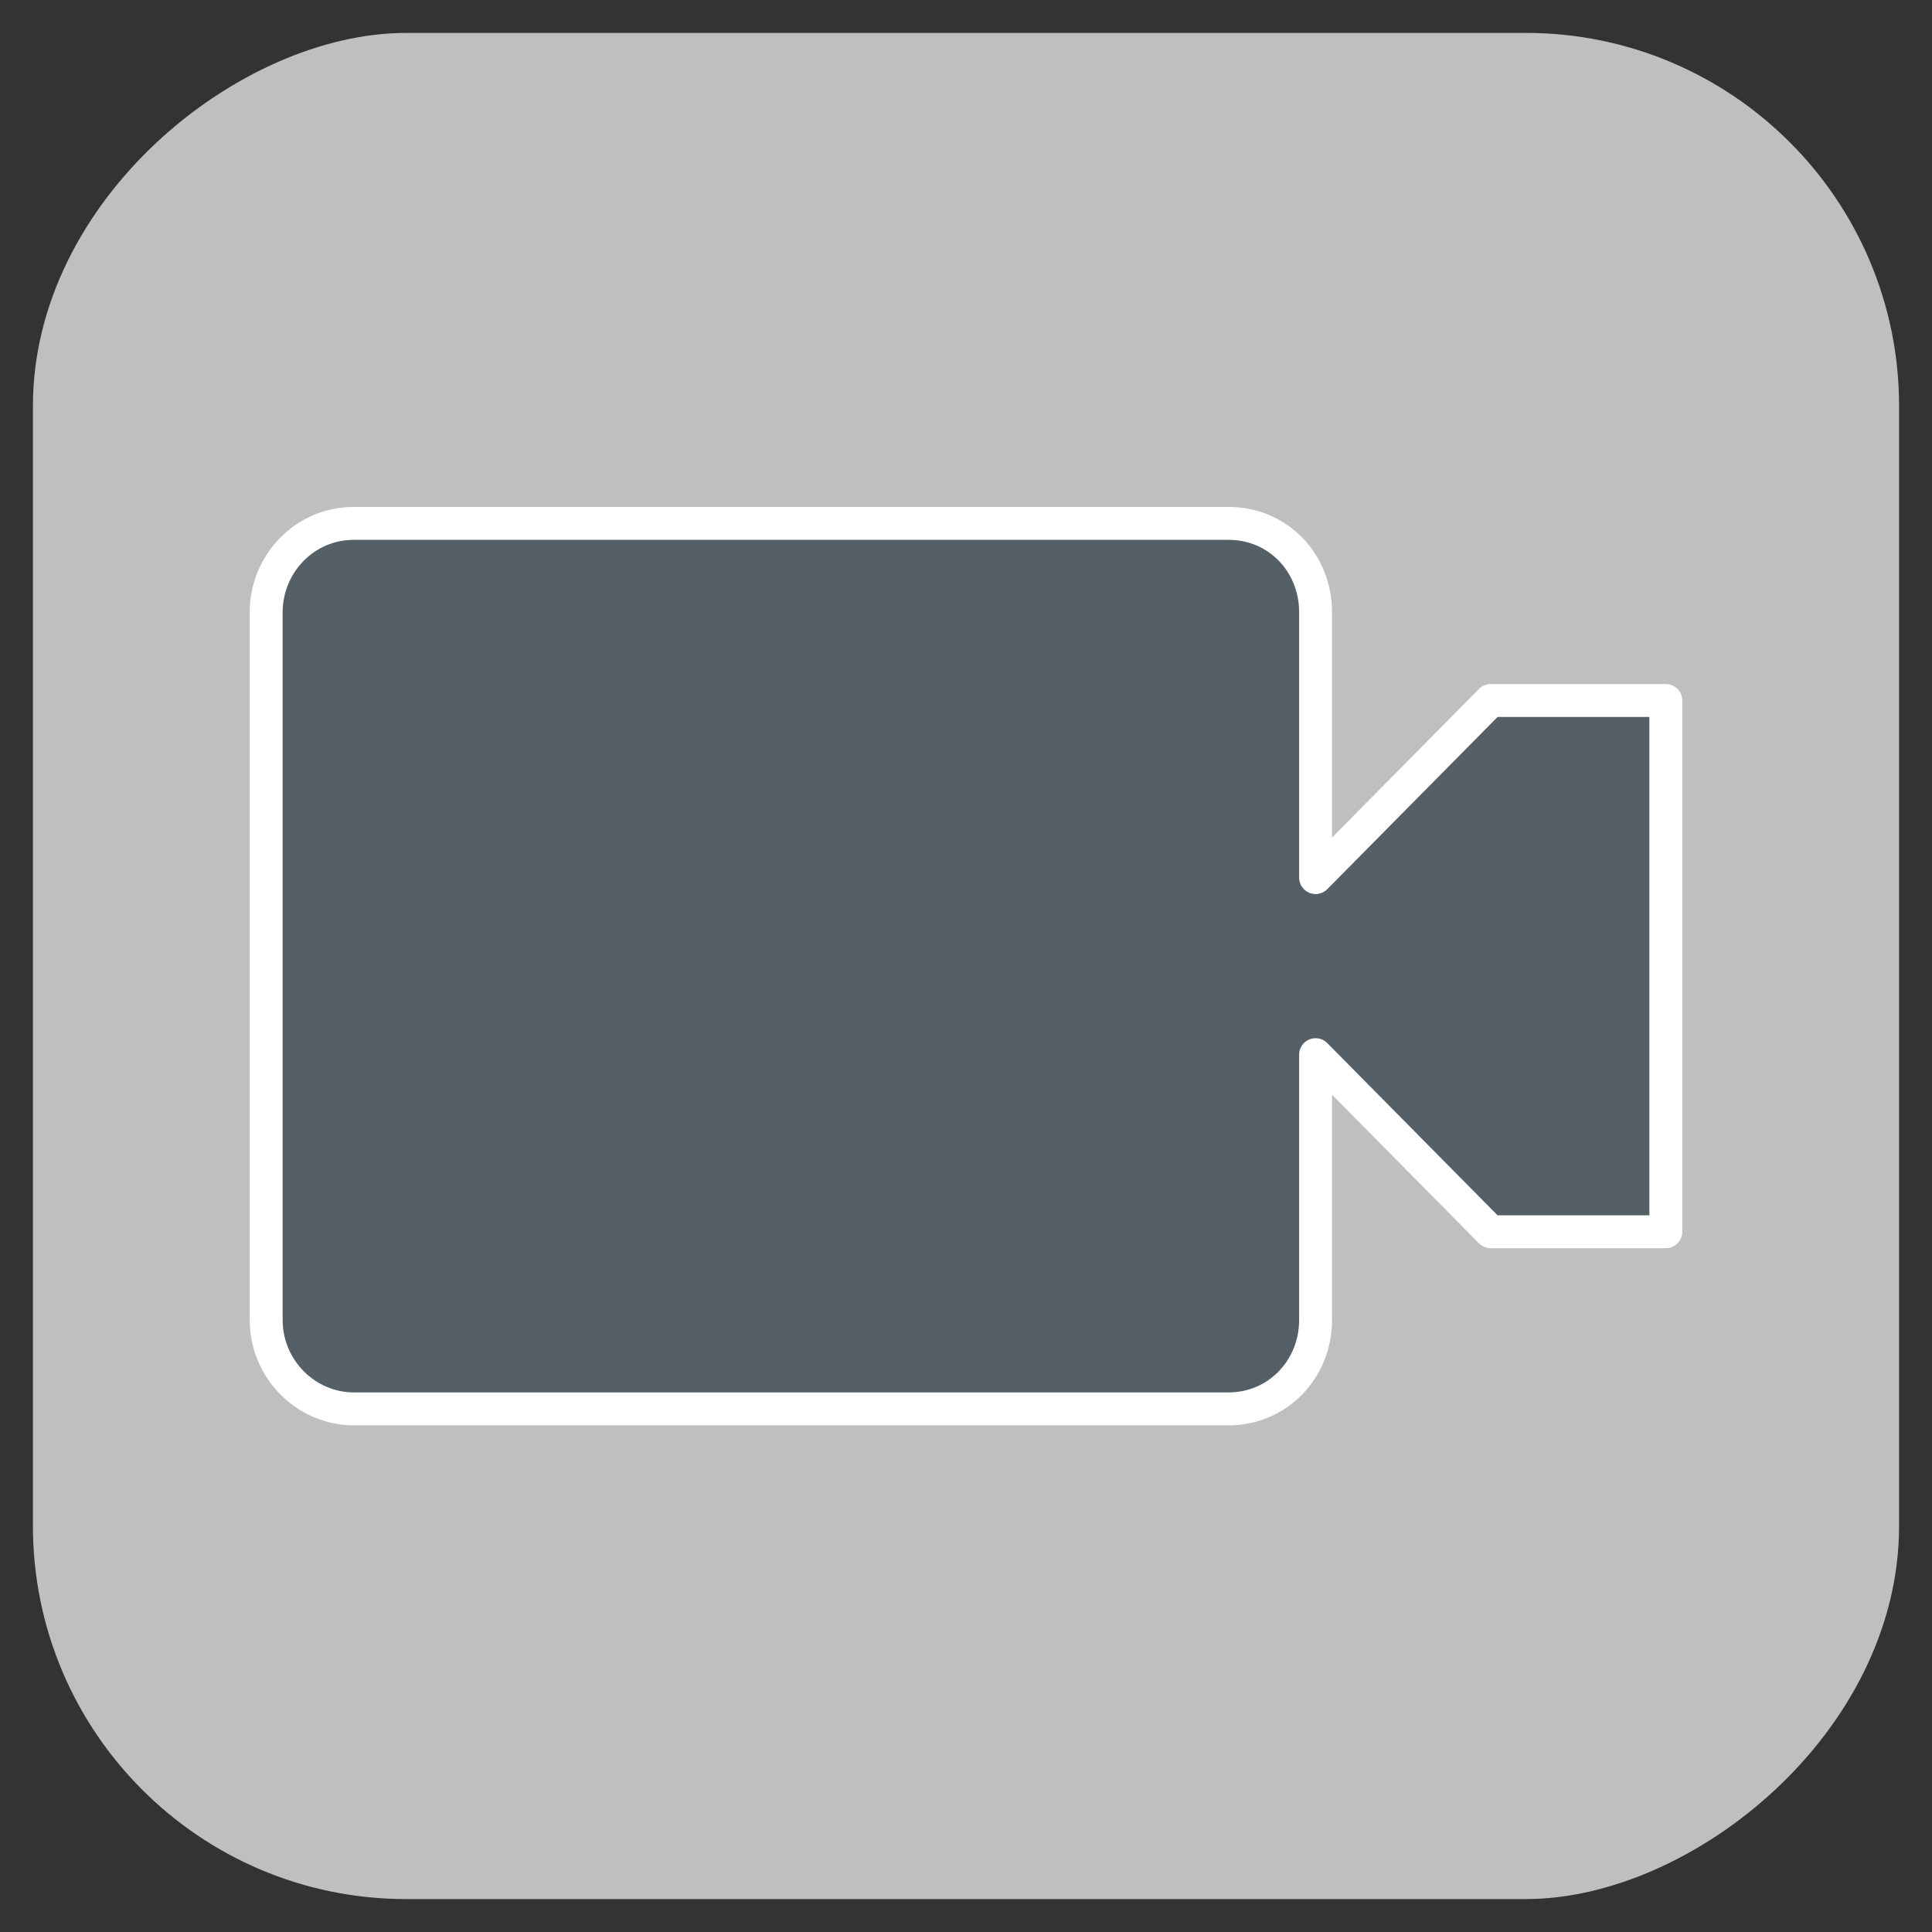
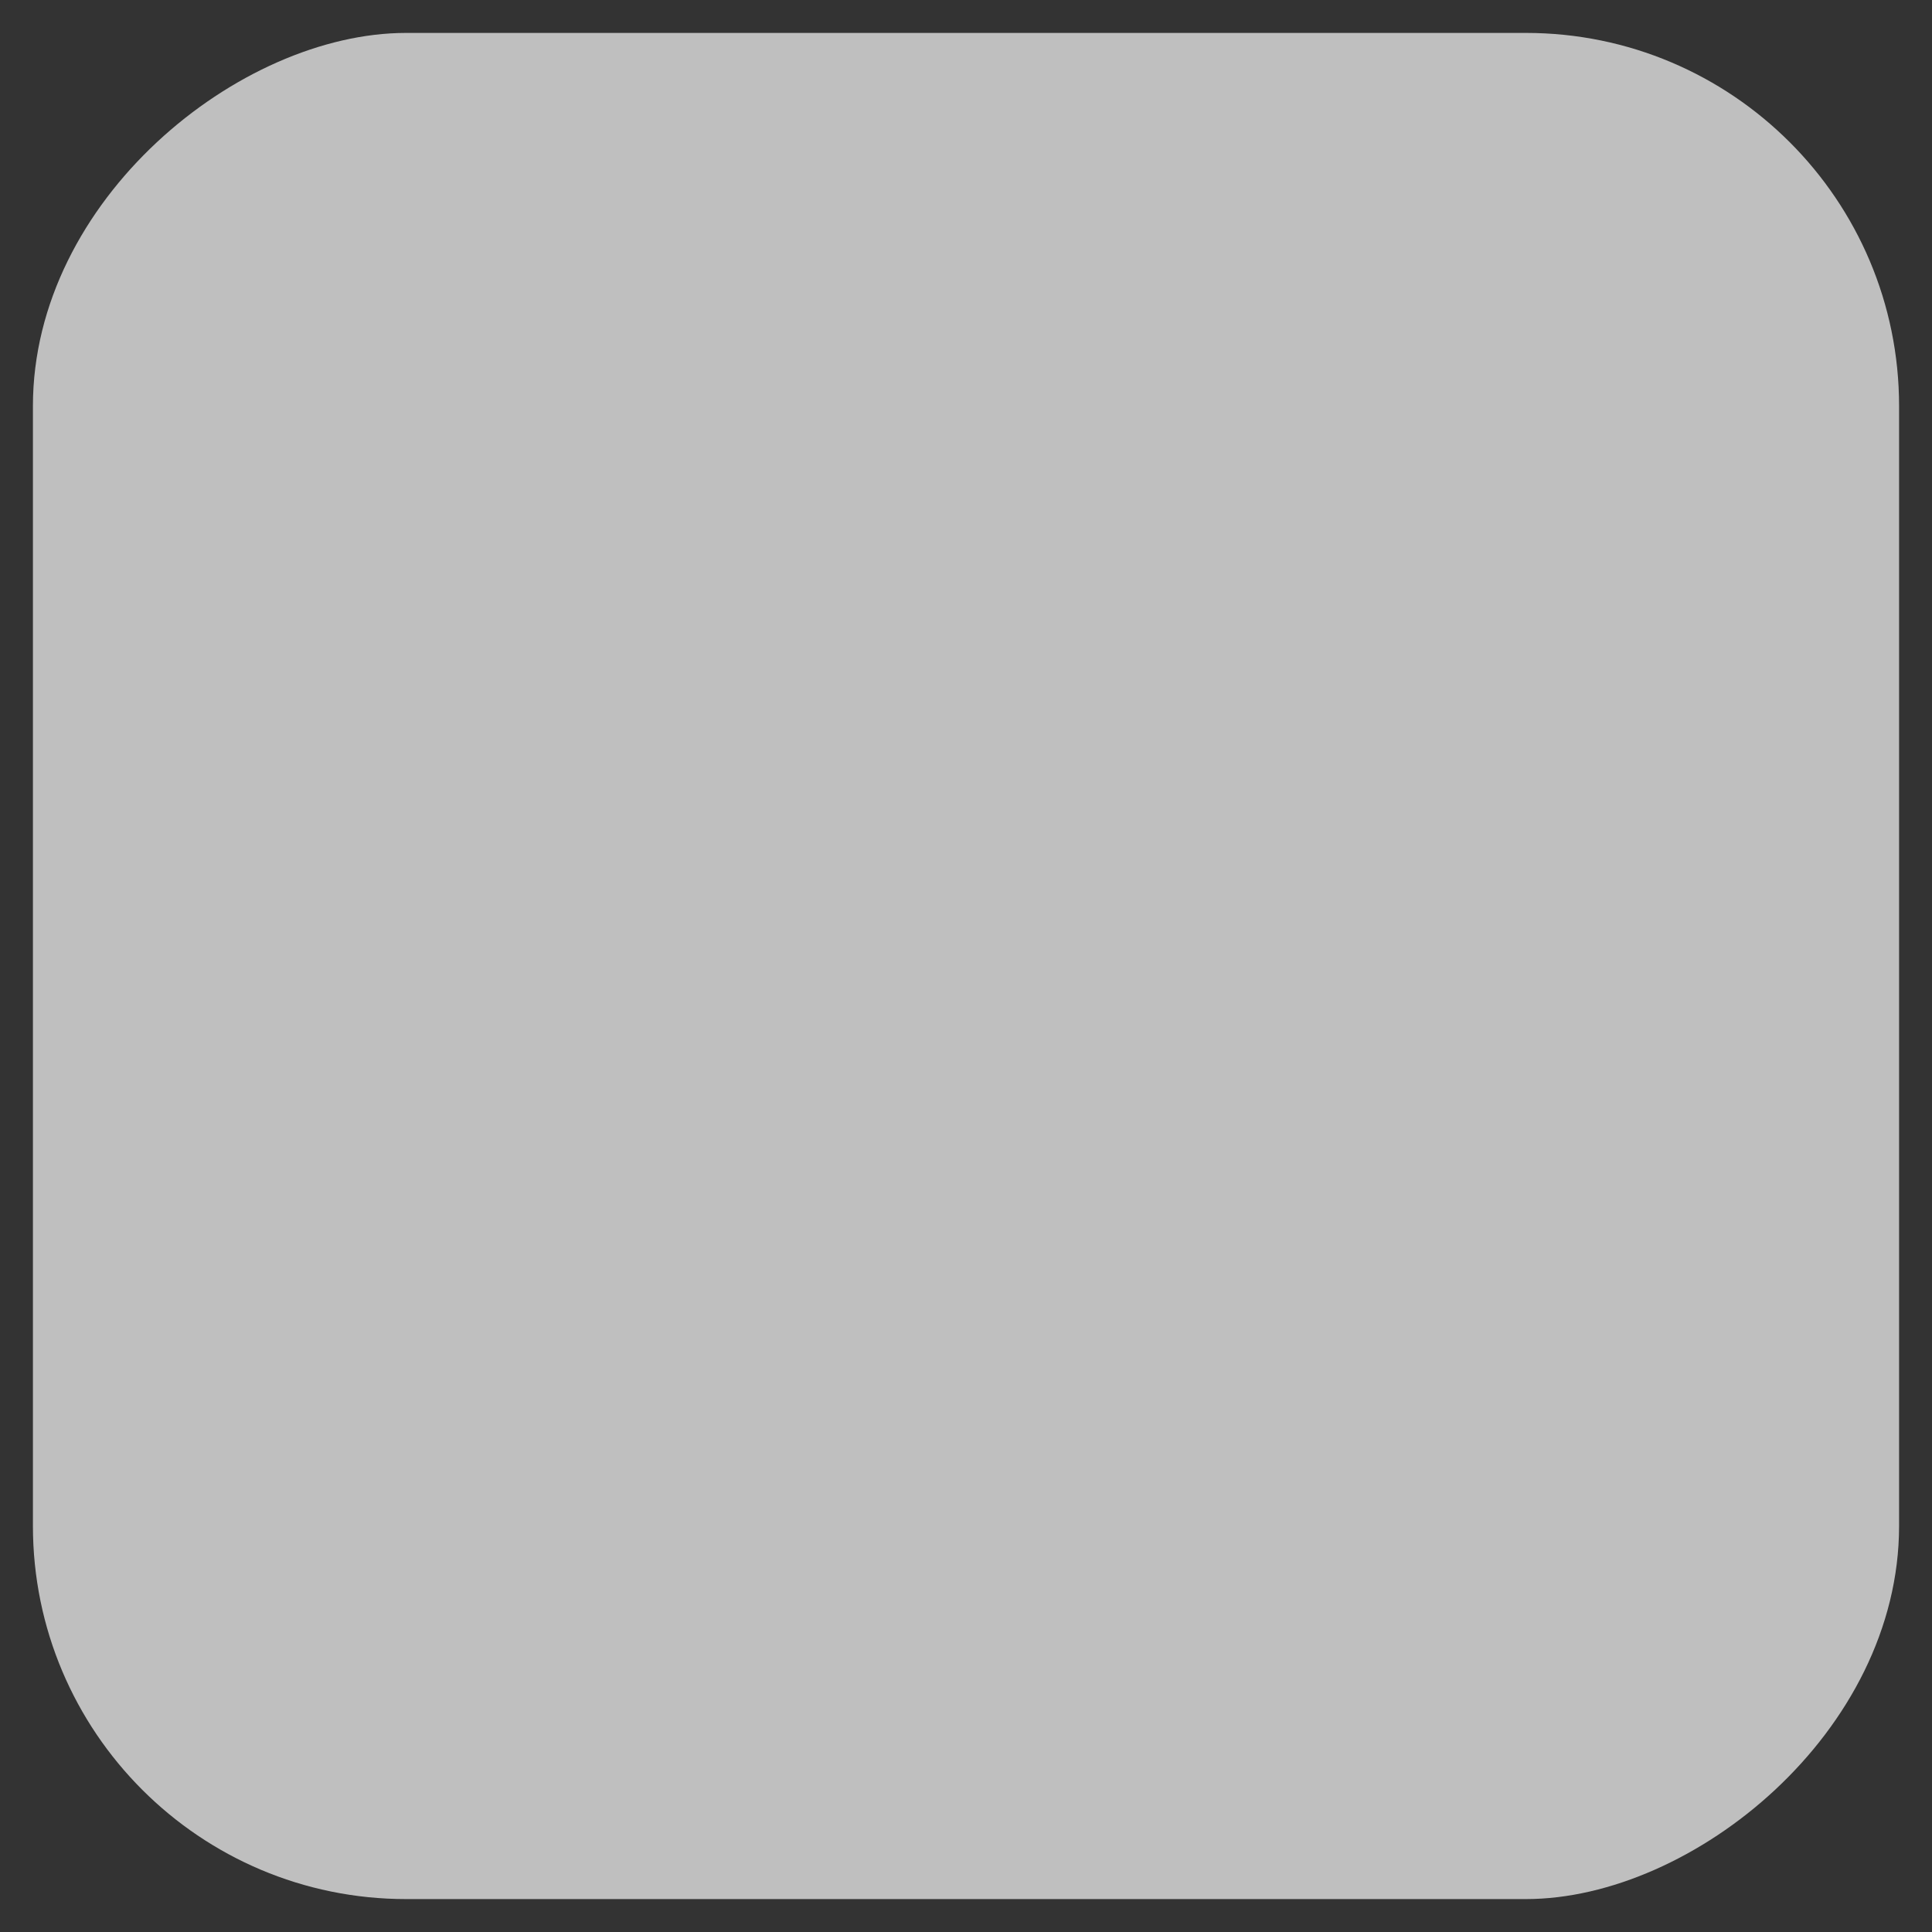
<svg xmlns="http://www.w3.org/2000/svg" xmlns:ns1="http://schemas.microsoft.com/visio/2003/SVGExtensions/" width="0.408in" height="0.408in" viewBox="0 0 29.346 29.346" xml:space="preserve" color-interpolation-filters="sRGB" class="st3">
  <rect x="0" y="0" width="29.346" height="29.346" fill="#333333" stroke="none" />
  <ns1:documentProperties ns1:langID="1037" ns1:metric="true" ns1:viewMarkup="false">
    <ns1:userDefs>
      <ns1:ud ns1:nameU="msvConvertTheme" />
    </ns1:userDefs>
  </ns1:documentProperties>
  <style type="text/css">
	
		.st1 {fill:#bfbfbf;stroke:none;stroke-linecap:round;stroke-linejoin:round;stroke-width:1}
		.st2 {fill:#556066;stroke:#ffffff;stroke-linecap:round;stroke-linejoin:round;stroke-width:0.5}
		.st3 {fill:none;fill-rule:evenodd;font-size:12px;overflow:visible;stroke-linecap:square;stroke-miterlimit:3}
	
	</style>
  <g ns1:mID="0" ns1:index="1" ns1:groupContext="foregroundPage">
    <title>Page-1</title>
    <ns1:pageProperties ns1:drawingScale="0.0393701" ns1:pageScale="0.0393701" ns1:drawingUnits="24" ns1:shadowOffsetX="8.50394" ns1:shadowOffsetY="-8.50394" />
    <g id="shape162-1" ns1:mID="162" ns1:groupContext="shape" transform="translate(29.846,0.5) rotate(90)">
      <title>Sheet.162</title>
      <rect x="0" y="1" width="28.346" height="28.346" rx="5.669" ry="5.669" class="st1" />
    </g>
    <g id="shape160-3" ns1:mID="160" ns1:groupContext="shape" transform="translate(4.043,-7.95)">
      <title>Sheet.160</title>
-       <path d="M1.33 15.9 C0.58 15.9 0 16.52 0 17.25 L0 28 C0 28.75 0.61 29.35 1.33 29.35 L14.62 29.35 C15.36 29.35 15.94 28.75        15.94 28 L15.94 23.97 L18.6 26.66 L21.26 26.66 L21.26 18.59 L18.6 18.59 L15.94 21.28 L15.94 17.25 C15.94        16.49 15.36 15.9 14.62 15.9 L1.33 15.9 Z" class="st2" />
    </g>
  </g>
</svg>